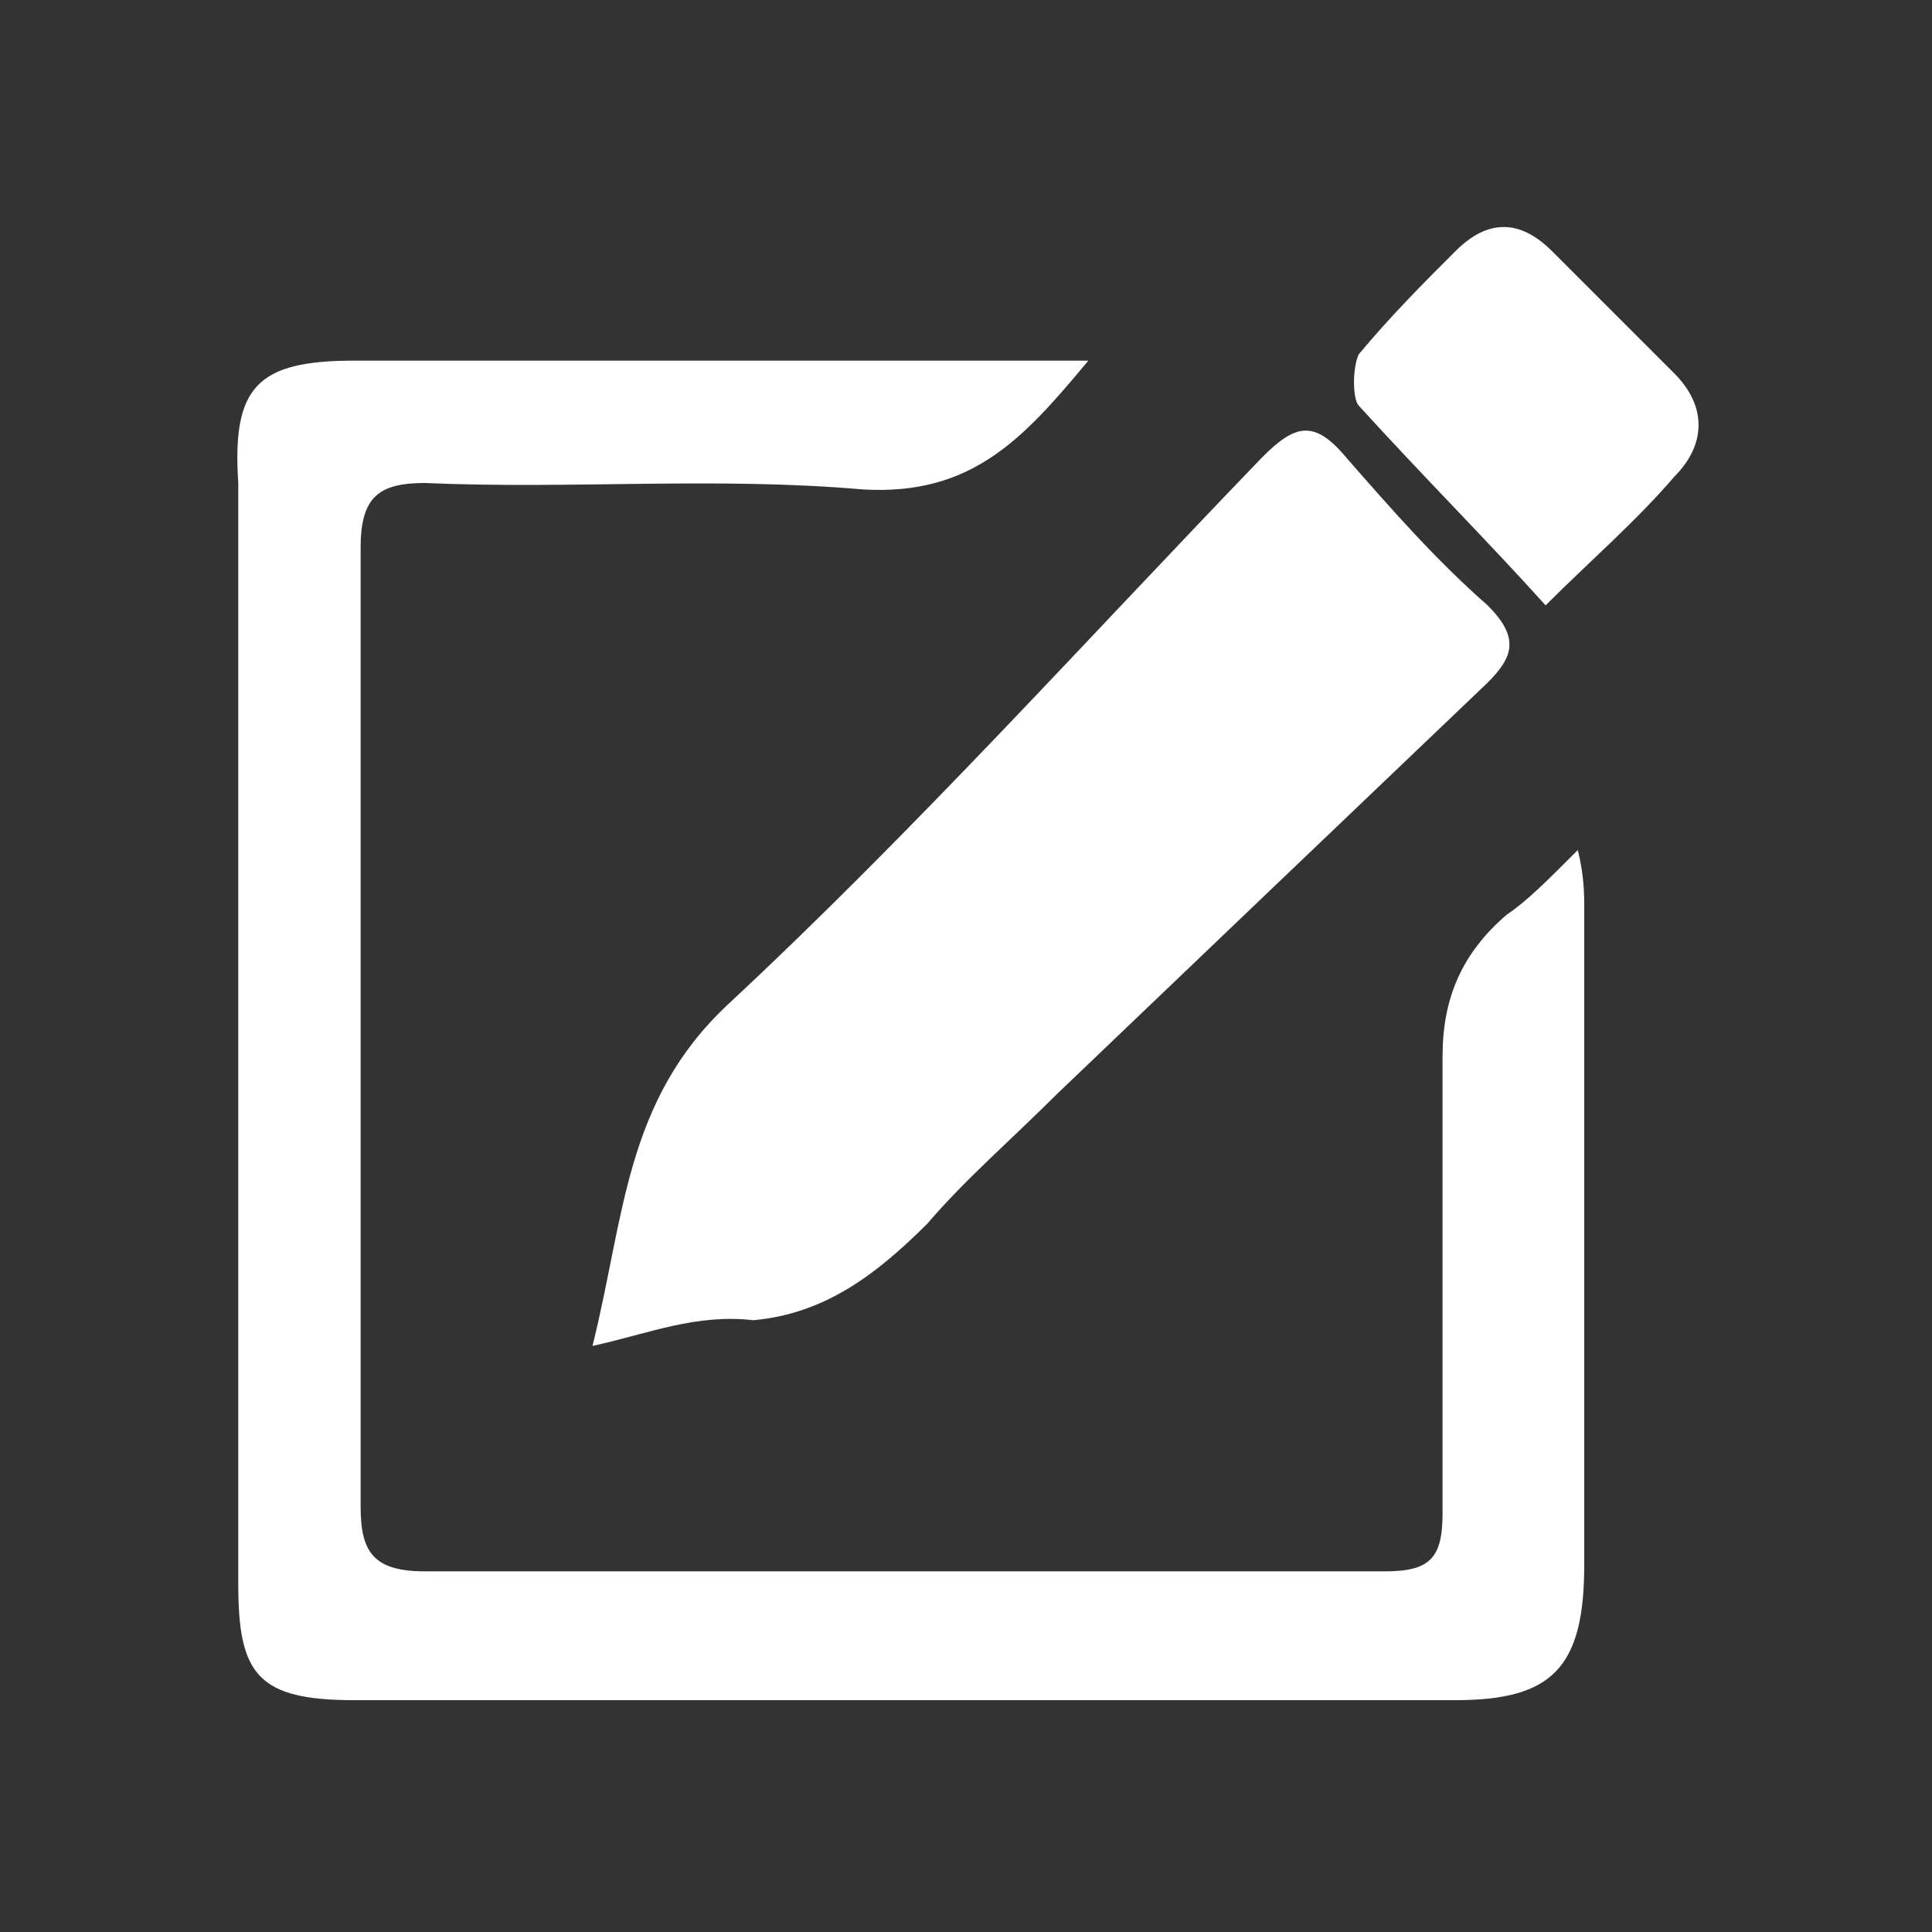
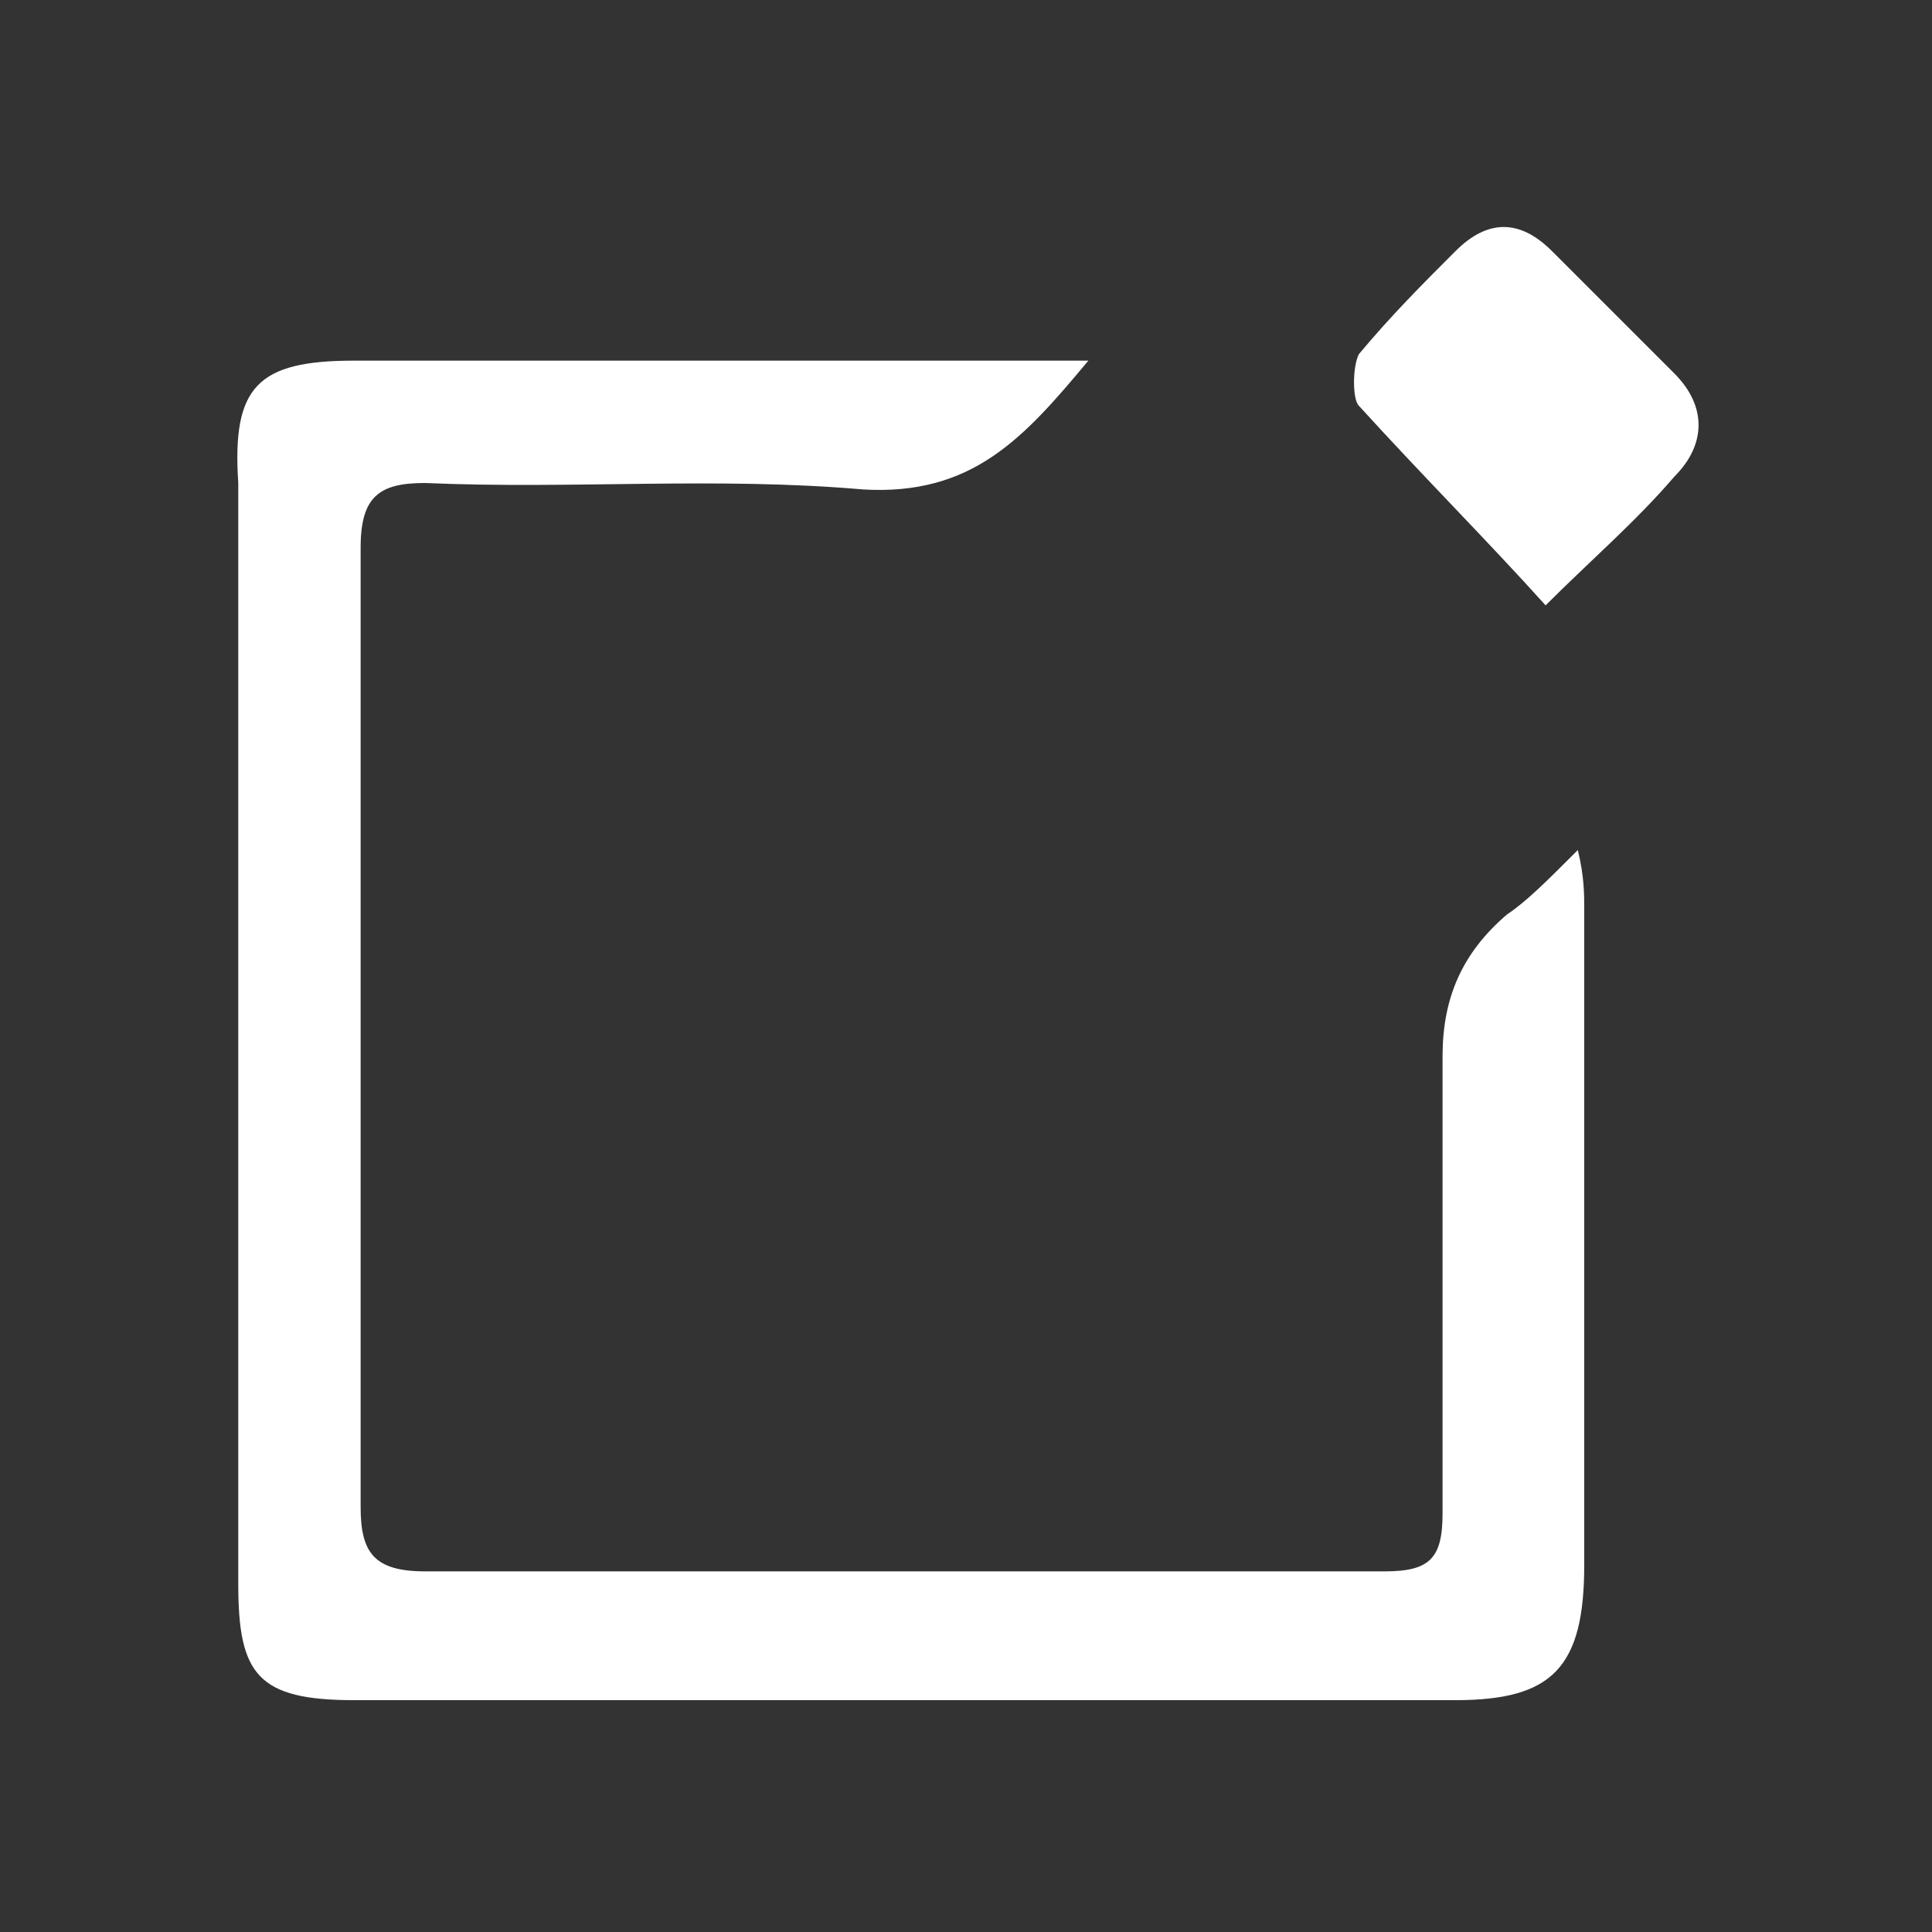
<svg xmlns="http://www.w3.org/2000/svg" version="1.1" id="Layer_1" x="0px" y="0px" viewBox="0 0 30 30" style="enable-background:new 0 0 30 30;" xml:space="preserve">
  <rect x="0" y="0" width="30" height="30" fill="#333333" stroke="none" />
  <g id="Layer_2" style="display:none;">
    <rect style="display:inline;" width="30" height="30" />
  </g>
  <g style="display:none;">
    <path style="display:inline;fill:#FFFFFF;" d="M-258.3,44.3c0,6.2,0,10.9,0,17.2c-3.2,0-6.4,0-9.6,0c0,0.4,0,0.7,0,1   c1.1,0,2.2,0,3.4,0c0,0.4,0,0.7,0,1c-4.7,0-9.4,0-14.1,0c0-0.3,0-0.6,0-1c1,0,2.5,0,3.4,0c0,0,0,0,0-1c-3.1,0-6.3,0-9.5,0   c0-6.3,0-11.1,0-17.3C-275.9,44.3-267.2,44.3-258.3,44.3z M-283.8,60.5c8.2,0,16.3,0,24.4,0c0-5.6,0-9.6,0-15.1   c-8.2,0-16.3,0-24.4,0C-283.8,50.9-283.8,54.9-283.8,60.5z" />
    <path style="display:inline;fill:#FFFFFF;" d="M-267.9,70.9C-267.9,70.9-267.9,70.9-267.9,70.9c3.2,0,6.4,0,9.6,0   c0-6.3,0,1.1,0-5.1c-8.8,0-17.6,0-26.4,0c0,6.2,0-1.2,0,5.1H-267.9z M-283.8,66.8c8.1,0,16.3,0,24.4,0c0,5.5,0-2.6,0,3   c-8.1,0-16.2,0-24.4,0C-283.8,64.2-283.8,72.3-283.8,66.8z" />
  </g>
  <g style="display:none;">
    <path style="display:inline;fill:#FFFFFF;" d="M-271.5-5.4c-3.6,0-6.6-2.9-6.6-6.6s2.9-6.6,6.6-6.6c3.6,0,6.6,2.9,6.6,6.6   S-267.9-5.4-271.5-5.4z M-271.5-17.2c-2.9,0-5.3,2.4-5.3,5.3s2.4,5.3,5.3,5.3s5.3-2.4,5.3-5.3S-268.6-17.2-271.5-17.2z" />
    <path style="display:inline;fill:#FFFFFF;" d="M-259.4-9.5c-0.5-0.6-0.9-1.5-0.9-2.4c0-0.9,0.3-1.7,0.9-2.4   c0.3-0.4,0.7-0.7,1.1-0.9c-0.1-0.4-0.2-0.8-0.4-1.2v0c-0.2-0.5-0.4-1-0.6-1.4c-0.2-0.4-0.4-0.8-0.6-1.1c-0.5,0.1-0.9,0.2-1.4,0.1v0   c-0.8-0.1-1.6-0.4-2.2-1.1c-0.6-0.6-1-1.4-1.1-2.3v0c0-0.5,0-1,0.1-1.4c-0.4-0.2-0.7-0.4-1.1-0.6c-0.5-0.2-0.9-0.4-1.4-0.6   c-0.4-0.1-0.8-0.3-1.2-0.4c-0.2,0.4-0.5,0.8-0.9,1.1c-0.6,0.5-1.4,0.8-2.3,0.8c-0.9,0-1.7-0.3-2.3-0.8c-0.4-0.3-0.7-0.7-0.9-1.1   c-0.4,0.1-0.8,0.2-1.2,0.4c-0.5,0.2-1,0.4-1.4,0.6c-0.4,0.2-0.8,0.4-1.1,0.6c0.1,0.5,0.2,0.9,0.1,1.4c-0.1,0.8-0.4,1.6-1.1,2.2   c-0.6,0.6-1.4,1-2.3,1.1c-0.5,0-0.9,0-1.4-0.1c-0.2,0.4-0.4,0.7-0.6,1.1c-0.2,0.5-0.4,0.9-0.6,1.4c-0.1,0.4-0.3,0.8-0.4,1.2   c0.4,0.2,0.8,0.5,1.1,0.9c0.5,0.6,0.9,1.5,0.9,2.4c0,0.9-0.3,1.8-0.9,2.4c-0.3,0.4-0.7,0.7-1.1,0.9c0.1,0.4,0.2,0.8,0.4,1.2   c0.2,0.5,0.4,1,0.6,1.4c0.2,0.4,0.4,0.8,0.6,1.1c0.4-0.1,0.7-0.2,1.1-0.2c0.1,0,0.2,0,0.3,0c0.8,0.1,1.7,0.4,2.3,1.1   c0.7,0.7,1,1.5,1.1,2.4c0,0.5,0,0.9-0.2,1.4c0.4,0.2,0.7,0.4,1.1,0.6c0.5,0.2,0.9,0.4,1.4,0.6c0.4,0.1,0.8,0.3,1.2,0.4   c0.2-0.4,0.5-0.8,0.9-1.1c0.6-0.6,1.5-0.9,2.4-0.9c0.9,0,1.8,0.3,2.4,0.9c0.4,0.3,0.6,0.7,0.9,1.1c0.4-0.1,0.8-0.2,1.2-0.4   c0.5-0.2,1-0.4,1.4-0.6c0.4-0.2,0.8-0.4,1.1-0.6c-0.1-0.5-0.2-0.9-0.2-1.4c0.1-0.9,0.4-1.7,1.1-2.3c0.7-0.6,1.5-1,2.3-1.1   c0.1,0,0.2,0,0.3,0c0.4,0,0.8,0.1,1.1,0.2c0.2-0.4,0.4-0.7,0.6-1.1c0.2-0.5,0.4-0.9,0.6-1.4c0.1-0.4,0.3-0.8,0.4-1.2   C-258.8-8.8-259.1-9.1-259.4-9.5z M-260.5-6.3c-1.4-0.1-2.9,0.3-4,1.4c-1.1,1.1-1.6,2.5-1.4,4c-0.6,0.3-1.2,0.5-1.8,0.7   c-0.9-1.1-2.3-1.8-3.8-1.8c-1.5,0-2.9,0.7-3.8,1.8c-0.6-0.2-1.2-0.5-1.8-0.8c0.1-1.4-0.3-2.9-1.4-4c-1.1-1.1-2.5-1.6-3.9-1.4   c-0.3-0.6-0.5-1.2-0.7-1.8c1.1-0.9,1.8-2.3,1.8-3.8c0-1.5-0.7-2.9-1.7-3.8c0.2-0.6,0.5-1.2,0.8-1.8c0.1,0,0.3,0,0.4,0   c1.3,0,2.5-0.5,3.5-1.5c1.1-1.1,1.5-2.5,1.4-3.9c0.6-0.3,1.2-0.6,1.9-0.8c0.9,1.1,2.3,1.7,3.8,1.7c1.5,0,2.8-0.7,3.7-1.7   c0.6,0.2,1.3,0.5,1.9,0.8c-0.1,1.4,0.4,2.8,1.4,3.9c1,1,2.2,1.4,3.5,1.4c0.1,0,0.3,0,0.4,0c0.3,0.6,0.6,1.2,0.8,1.8   c-1.1,0.9-1.8,2.3-1.8,3.8c0,1.5,0.7,2.9,1.8,3.8C-260-7.5-260.3-6.9-260.5-6.3z" />
  </g>
  <path style="display:none;fill:#FFFFFF;" d="M-258.2,86.3c-0.5-4-3.1-6.8-6.3-7c-3-0.2-5.3,1-7,3.6l0,0c-1.7-2.6-3.9-3.8-7-3.6  c-3.3,0.2-5.8,3-6.3,7c-0.4,3.3,0.3,6.4,2.2,9.4c2.4,3.8,5.7,7,9.9,9.6c0.4,0.3,0.8,0.4,1.2,0.4c0,0,0,0,0.1,0  c0.4,0,0.7-0.1,1.1-0.4c4.2-2.6,7.5-5.7,9.9-9.6C-258.5,92.7-257.8,89.6-258.2,86.3z M-261.4,94.7c-2.2,3.6-5.2,6.5-9.4,9  c-0.2,0.1-0.5,0.2-0.8,0.2c-0.3,0-0.6-0.1-0.8-0.2c-4.2-2.5-7.2-5.4-9.4-9c-1.5-2.5-2.1-4.9-1.9-7.6c0.4-4.6,3.2-6.3,6-6.3  c0.2,0,0.5,0,0.7,0c2.2,0.2,3.7,1.5,4.7,3.9c0.1,0.2,0.2,0.4,0.4,0.7c0.1,0.1,0.1,0.2,0.2,0.4l0.1,0.2l0,0l0.1-0.2  c0.1-0.1,0.1-0.3,0.2-0.4c0.1-0.2,0.3-0.5,0.3-0.7c1-2.4,2.5-3.7,4.7-3.9c3-0.3,6.3,1.2,6.7,6.2C-259.3,89.7-259.9,92.2-261.4,94.7z  " />
  <g style="display:none;">
    <path style="display:inline;fill:#FFFFFF;" d="M-258.1,9.5h-23.5v23.3h1.5V10.8h20.4l0,6.5c0,5.3,0,10.5,0,15.8   c0,1.3-0.2,1.5-1.5,1.5c-6.9,0-13.8,0-20.7,0c-1.4,0-1.5-0.2-1.5-1.6c0-4.4,0-8.7,0-13.1l0-5.9h1v-1.4h-2.5v0.5c0,0,0,0,0,0l0,4.2   c0,5.3,0,10.8,0,16.2c0,1.6,0.9,2.4,2.5,2.4c3.4,0,6.9,0,10.3,0c2,0,4,0,6.1,0l5,0c2.3,0,3-0.7,3-2.9c0-5.4,0-10.7,0-16.1   L-258.1,9.5z" />
    <rect x="-278.3" y="18.3" style="display:inline;fill:#FFFFFF;" width="16.8" height="1.3" />
    <rect x="-278.3" y="29.3" style="display:inline;fill:#FFFFFF;" width="16.8" height="1.3" />
    <rect x="-278.3" y="23.8" style="display:inline;fill:#FFFFFF;" width="13.5" height="1.3" />
    <polygon style="display:inline;fill:#FFFFFF;" points="-278.2,14 -269.2,14 -269.2,12.8 -278.4,12.8  " />
  </g>
  <g style="display:none;">
    <path style="display:inline;fill:#FFFFFF;" d="M16.5,16.1c2.9,2.9,5.8,5.7,8.8,8.5c-0.7,0.6-1.3,1.1-2,1.7   c-2.8-2.7-5.7-5.5-8.7-8.4c-3,2.9-5.9,5.7-8.8,8.6c-0.6-0.7-1.2-1.3-1.6-1.8c1.5-1.5,2.9-3.1,4.5-4.6c2.4-2.4,4.9-4.8,7.3-7.2   c0.2-0.2,0.3-0.6,0.2-0.8c-0.5-1.8-0.1-3.3,0.9-4.8c1.3-2,3.2-3.3,5.6-3.6c2.9-0.4,5.2,2.3,4.5,5.4c-0.6,2.8-3.9,6-7.5,5.7   c0,0-0.1,0-0.1,0C18.1,13.9,17.5,15.1,16.5,16.1z" />
    <path style="display:inline;fill:#FFFFFF;" d="M4.3,4.1c3,2.9,6,5.8,9,8.7c-1.2,1.2-2.4,2.4-3.6,3.7c-1.2-1.1-2.3-2.2-3.4-3.3   c-0.7-0.6-1.3-1.3-2-1.9C2.2,9.3,2.2,6.1,4.3,4.1z" />
  </g>
  <g style="display:none;">
    <path style="display:inline;fill:#FFFFFF;" d="M26.8,4.7c0-0.4,0-0.8-0.3-1.1c-0.3-0.3-0.7-0.3-1.1-0.3c-6.8,0-13.8,0-20.8,0   c-0.3,0-0.8,0-1,0.3C3.2,3.9,3.2,4.3,3.2,4.7c0,5.3,0,10.7,0,15.9l0,6.1h1.3c1.6,0,3.2,0,4.8,0c5.2,0,10.7,0,16,0c0,0,0,0,0,0   c0.4,0,0.8,0,1.1-0.3c0.3-0.3,0.3-0.7,0.3-1.1C26.8,18.8,26.8,12.1,26.8,4.7z M24.8,5.1v19.8H5V5.1H24.8z" />
    <path style="display:inline;fill:#FFFFFF;" d="M11.8,15.8c0,0,0.1,0,0.1,0c0.9,0,1.9,0,2.8,0c2.3,0,4.7,0,7,0c0,0,0,0,0,0   c0.3,0,0.7,0,0.9-0.3c0.2-0.2,0.2-0.5,0.1-1l0-0.2l-0.2,0c-0.1,0-0.2,0-0.2,0c-0.2,0-0.3,0-0.5,0c-3.3,0-6.6,0-10,0   c0,0-0.1,0-0.1,0c-0.2,0-0.5,0-0.7,0.2c-0.1,0.1-0.2,0.3-0.2,0.6c0,0.3,0.1,0.4,0.2,0.6C11.2,15.8,11.5,15.8,11.8,15.8z" />
    <path style="display:inline;fill:#FFFFFF;" d="M11.9,10c1.8,0,3.7,0,5.5,0c1.2,0,2.3,0,3.5,0l0.9,0c0.2,0,0.4,0,0.5,0   c0.1,0,0.2,0,0.2,0l0.2,0l0-0.2c0.1-0.5,0.1-0.8-0.1-1c-0.2-0.3-0.6-0.3-0.9-0.3c-0.4,0-0.8,0-1.2,0c-0.2,0-0.4,0-0.5,0l-2.1,0   c-2,0-4,0-6,0c-0.3,0-0.7,0-0.9,0.3c-0.1,0.2-0.2,0.4-0.1,0.7C11,9.8,11.6,10,11.9,10z" />
    <path style="display:inline;fill:#FFFFFF;" d="M22.3,19.9c-0.2,0-0.3,0-0.4,0c-3.3,0-6.7,0-10,0c0,0,0,0,0,0c0,0-0.1,0-0.1,0   c-0.2,0-0.5,0-0.7,0.2c-0.1,0.1-0.2,0.3-0.2,0.6c0,0.3,0.1,0.5,0.2,0.6c0.2,0.1,0.3,0.2,0.5,0.2c0.1,0,0.1,0,0.2,0   c0.1,0,0.1,0,0.1,0c2.9,0,6,0,10,0c0.2,0,0.3,0,0.5,0c0.1,0,0.1,0,0.2,0l0.2,0v-1.3l-0.2,0C22.5,19.9,22.4,19.9,22.3,19.9z" />
-     <path style="display:inline;fill:#FFFFFF;" d="M8.4,10.6C8.4,10.6,8.4,10.6,8.4,10.6c0.8,0,1.2-0.5,1.2-1.3l0,0   c0-0.8-0.4-1.2-1.2-1.2c0,0,0,0,0,0c-0.4,0-0.7,0.1-1,0.3C7.2,8.7,7.1,9,7.1,9.4c0,0.4,0.1,0.7,0.3,0.9C7.7,10.4,8,10.6,8.4,10.6z" />
+     <path style="display:inline;fill:#FFFFFF;" d="M8.4,10.6C8.4,10.6,8.4,10.6,8.4,10.6c0.8,0,1.2-0.5,1.2-1.3l0,0   c0-0.8-0.4-1.2-1.2-1.2c0,0,0,0,0,0c-0.4,0-0.7,0.1-1,0.3c0,0.4,0.1,0.7,0.3,0.9C7.7,10.4,8,10.6,8.4,10.6z" />
    <path style="display:inline;fill:#FFFFFF;" d="M8.4,19.5C8.4,19.5,8.4,19.5,8.4,19.5c-0.8,0-1.3,0.4-1.3,1.2c0,0.4,0.1,0.7,0.3,0.9   c0.2,0.2,0.5,0.3,1,0.3c0,0,0,0,0,0c0.4,0,0.6-0.1,0.8-0.3c0.2-0.2,0.3-0.6,0.3-1.1l0,0C9.5,19.9,9.1,19.5,8.4,19.5z" />
    <path style="display:inline;fill:#FFFFFF;" d="M8.4,16.1C8.4,16.1,8.4,16.1,8.4,16.1c0.7,0,1.2-0.4,1.2-1v0c0-0.9-0.4-1.4-1.2-1.4   c-0.4,0-0.7,0.1-1,0.4c-0.2,0.2-0.3,0.5-0.3,0.9C7.1,15.7,7.6,16.1,8.4,16.1z" />
  </g>
  <g>
    <path style="fill:#FFFFFF;" d="M16.9,5.6c-1,1.2-1.8,2.1-3.5,2c-2.3-0.2-4.5,0-6.8-0.1c-0.7,0-1,0.2-1,1c0,5,0,10,0,14.9   c0,0.7,0.2,1,1,1c5,0,10,0,14.9,0c0.7,0,0.9-0.2,0.9-0.9c0-2.4,0-4.8,0-7.1c0-0.9,0.3-1.6,1-2.2c0.3-0.2,0.6-0.5,1.1-1   c0.1,0.4,0.1,0.7,0.1,0.9c0,3.4,0,6.8,0,10.2c0,1.6-0.5,2.1-2,2.1c-5.7,0-11.4,0-17.1,0c-1.5,0-1.8-0.4-1.8-1.8   c0-5.7,0-11.4,0-17.1C3.6,6,4,5.6,5.5,5.6c3.5,0,6.9,0,10.4,0C16.1,5.6,16.4,5.6,16.9,5.6z" />
-     <path style="fill:#FFFFFF;" d="M9.2,20.9c0.5-2,0.5-3.8,2.1-5.3c2.9-2.7,5.6-5.7,8.3-8.5c0.5-0.5,0.8-0.6,1.3,0   c0.7,0.8,1.4,1.6,2.2,2.3c0.5,0.5,0.4,0.8,0,1.2c-2.2,2.1-4.4,4.2-6.7,6.4c-0.7,0.7-1.4,1.3-2,2c-0.8,0.8-1.6,1.4-2.7,1.5   C10.8,20.4,10.1,20.7,9.2,20.9z" />
    <path style="fill:#FFFFFF;" d="M24,9.4c-0.9-1-1.9-2-2.9-3.1c-0.1-0.1-0.1-0.6,0-0.8c0.5-0.6,1-1.1,1.5-1.6c0.5-0.5,1-0.5,1.5,0   c0.6,0.6,1.3,1.3,1.9,1.9c0.5,0.5,0.5,1.1,0,1.6C25.4,8.1,24.7,8.7,24,9.4z" />
  </g>
  <g style="display:none;">
    <path style="display:inline;fill:#FFFFFF;" d="M1.7,15C1.5,7.8,7.9,1.6,15,1.7C22.4,1.8,28.3,7.6,28.3,15c0,7.5-5.9,13.2-13.4,13.3   C7.8,28.4,1.5,22.2,1.7,15z M26.2,15C26.5,9.4,21.6,3.7,15,3.7C8.7,3.7,3.8,8.6,3.8,15c0,6.4,4.9,11.4,11.3,11.4   C21.8,26.3,26.6,20.5,26.2,15z" />
    <path style="display:inline;fill:#FFFFFF;" d="M23.3,15c0,3.3,0,2.8-2.3,4.5c-1.6,1.1-3.3,2.2-5,3.3c-0.8,0.5-1.4,0.5-2.1,0   c-2.1-1.5-4.3-2.9-6.4-4.3C6.9,18,6.7,17.6,6.7,17c0-1.3,0-2.7,0-4c0-0.6,0.2-1,0.7-1.3c2.2-1.4,4.4-2.9,6.6-4.4   c0.7-0.5,1.3-0.5,2,0c2.2,1.5,4.5,3,6.7,4.5c0.3,0.2,0.6,0.7,0.6,1.2C23.3,13.6,23.3,14.3,23.3,15z M8.9,12.5   c0.7,0.5,1.3,0.9,2,1.3c0.1,0.1,0.4,0.2,0.5,0.1c0.9-0.5,1.7-1.1,2.6-1.7c0.1-0.1,0.2-0.3,0.2-0.4c0-0.8,0-1.7,0-2.7   C12.4,10.2,10.7,11.3,8.9,12.5z M14.2,21c0-1,0-1.8,0-2.7c0-0.2-0.2-0.5-0.3-0.6c-0.7-0.5-1.4-1-2.1-1.5c-0.2-0.1-0.5-0.2-0.7-0.1   c-0.7,0.4-1.3,0.9-2.1,1.3C10.7,18.7,12.4,19.8,14.2,21z M15.9,9.1c-0.3,2.9-0.3,2.9,1.9,4.4c0.2,0.1,0.4,0.3,0.6,0.4   c0.2,0.1,0.4,0.1,0.5,0c0.7-0.4,1.3-0.8,2.1-1.3C19.2,11.3,17.6,10.2,15.9,9.1z M21,17.5c-0.6-0.4-1.1-0.7-1.5-1.1   C19,16,18.5,16,18,16.4c-0.6,0.5-1.2,0.8-1.8,1.3c-0.2,0.1-0.4,0.3-0.4,0.4c0,0.9,0,1.8,0,2.9C17.6,19.7,19.3,18.6,21,17.5z    M12.6,15c0.8,0.5,1.4,1,2,1.4c0.1,0.1,0.4,0.1,0.5,0c0.7-0.4,1.3-0.9,2.1-1.4c-0.7-0.5-1.3-0.9-1.9-1.3c-0.2-0.1-0.5-0.2-0.7-0.1   C14,14,13.4,14.5,12.6,15z M21.6,14c-0.5,0.4-1,0.7-1.5,1c0.6,0.4,1,0.6,1.5,1C21.6,15.3,21.6,14.7,21.6,14z M8.4,14.1   c0,0.7,0,1.2,0,1.9c0.5-0.4,0.9-0.6,1.4-1C9.2,14.6,8.9,14.4,8.4,14.1z" />
  </g>
</svg>